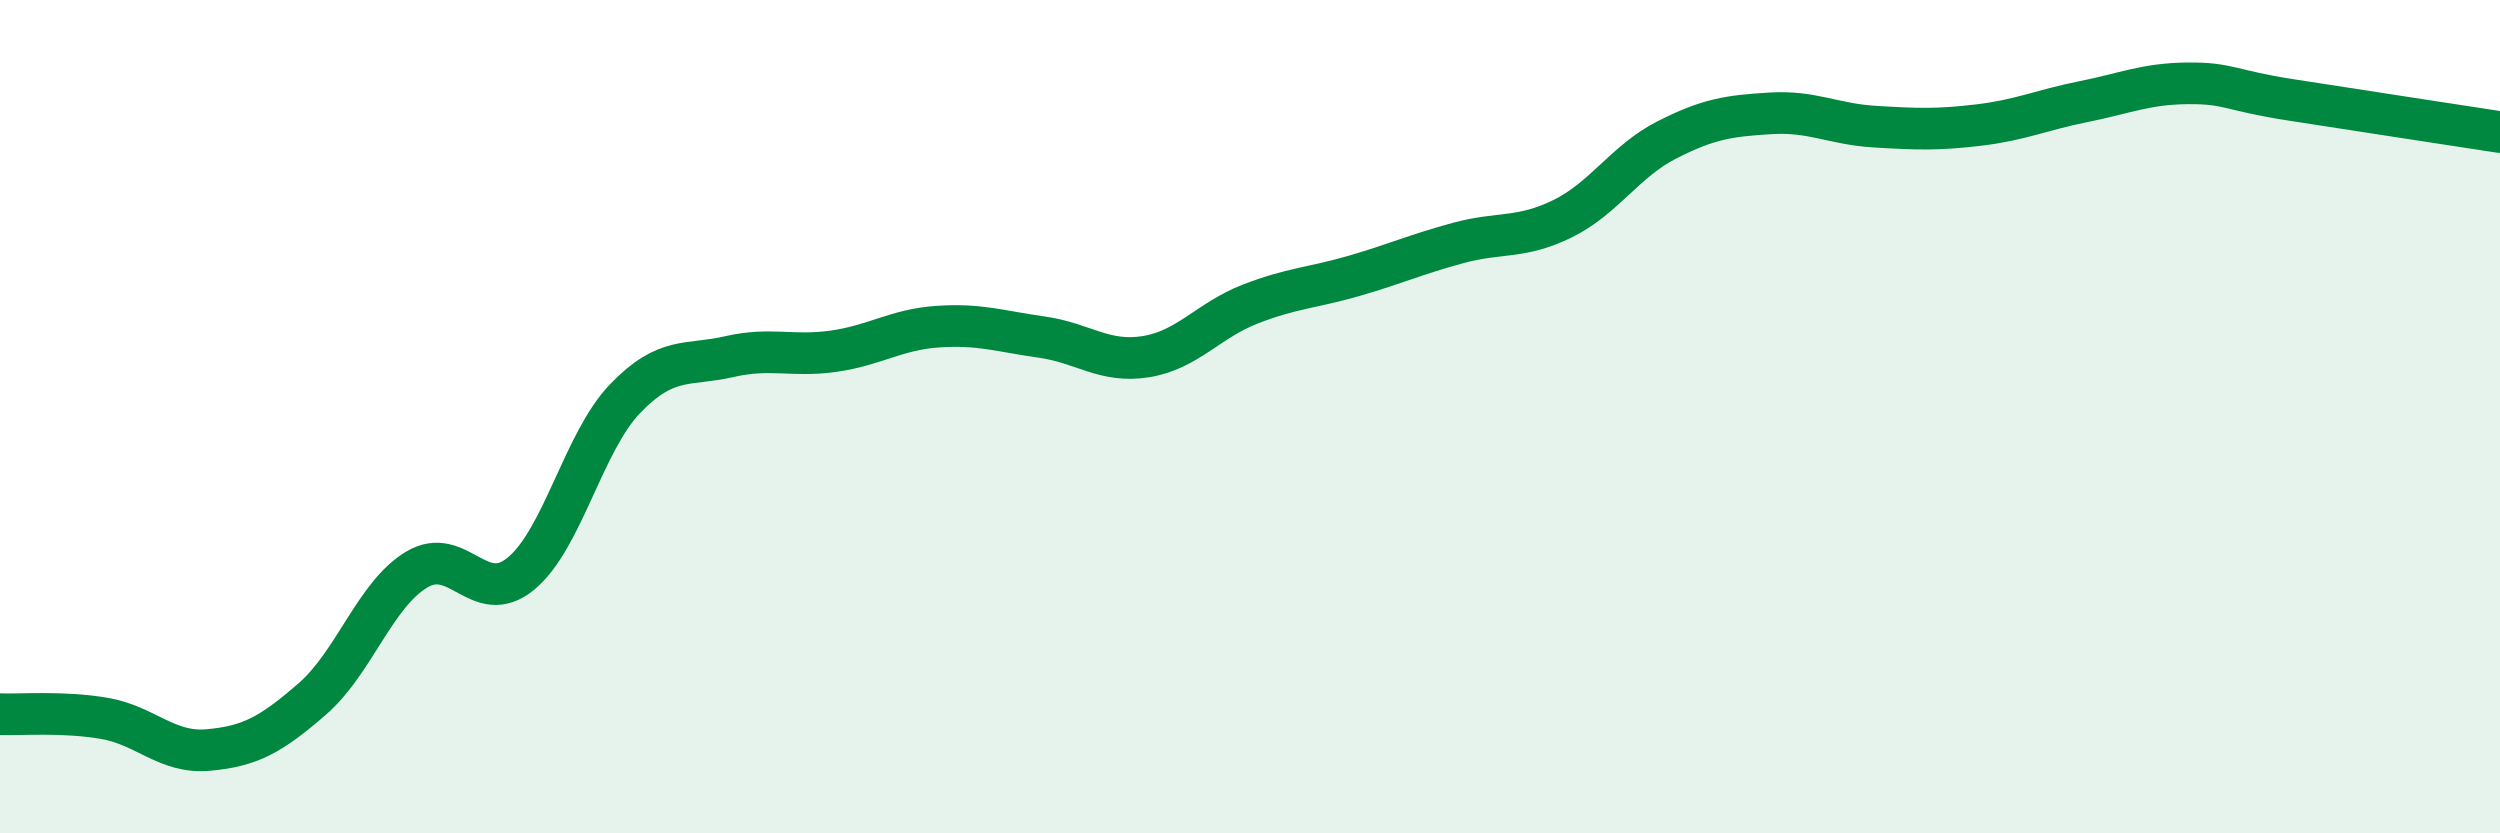
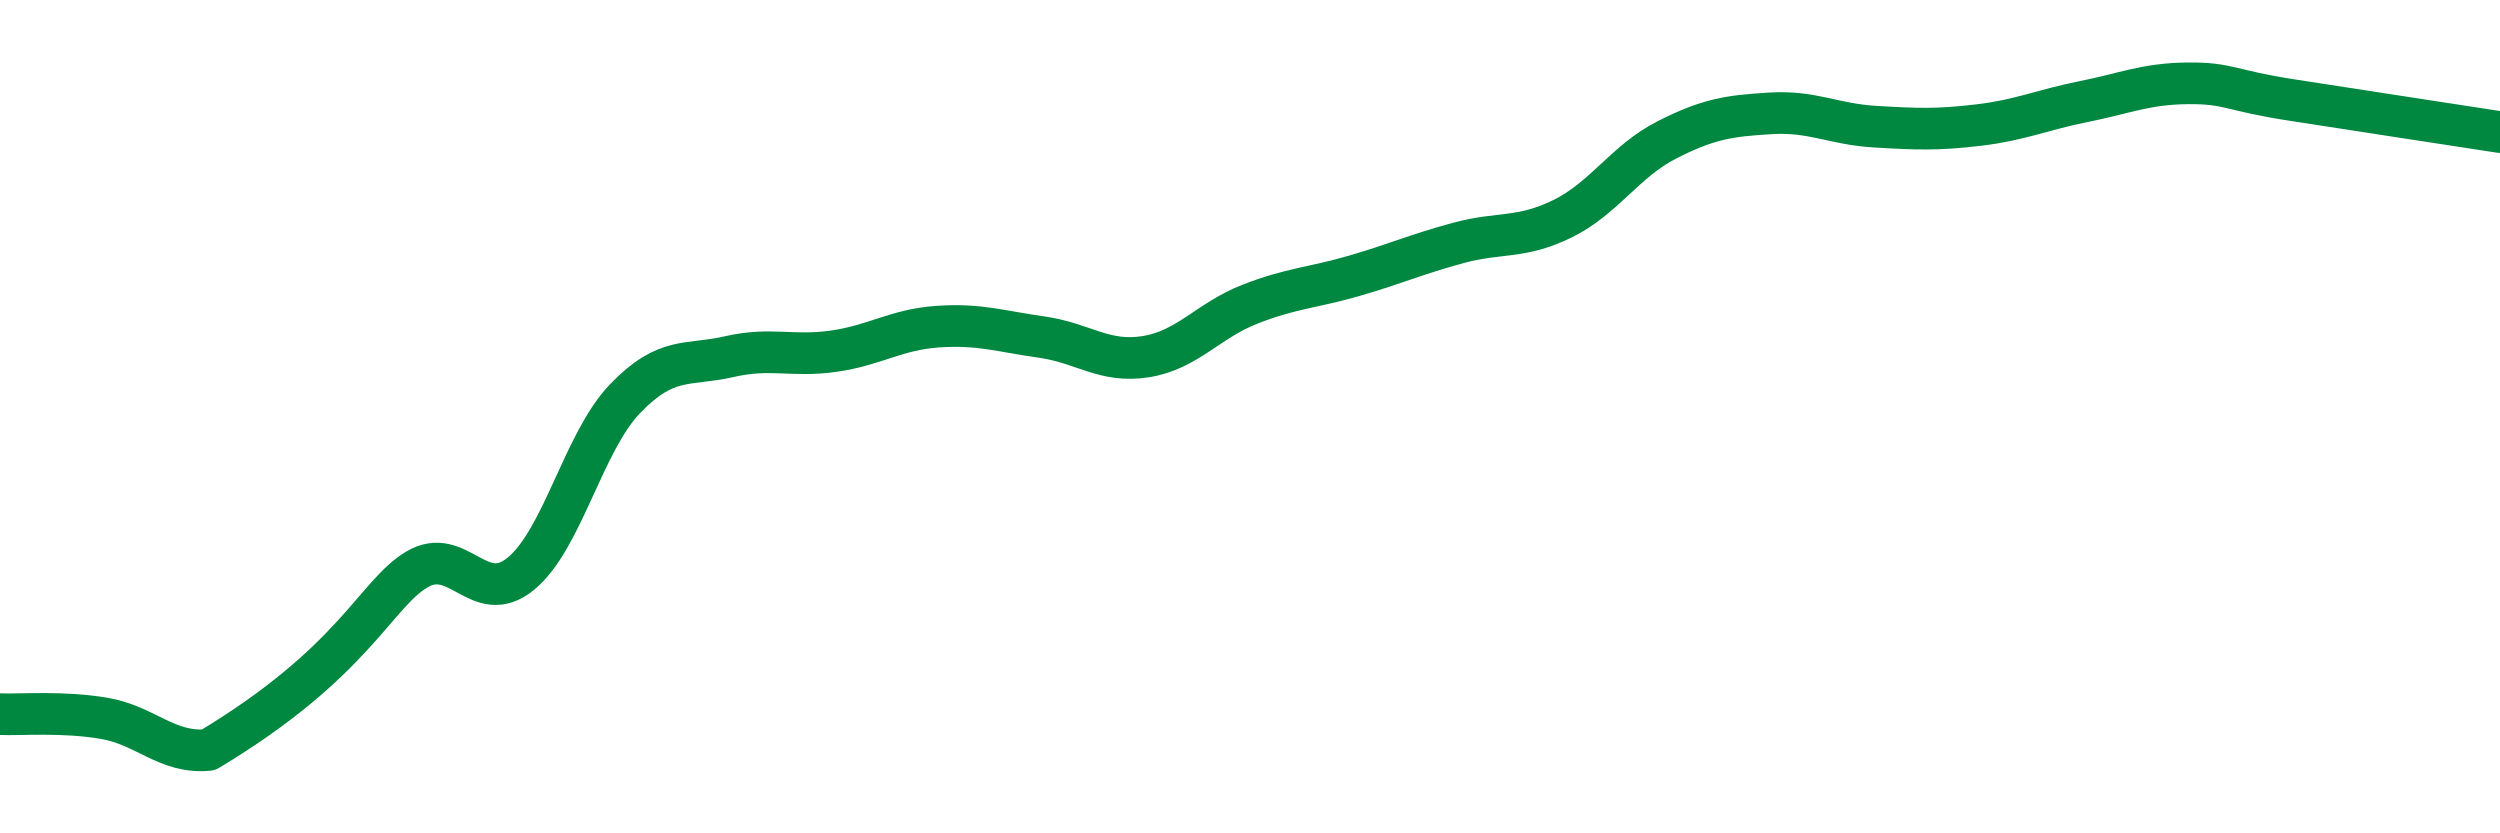
<svg xmlns="http://www.w3.org/2000/svg" width="60" height="20" viewBox="0 0 60 20">
-   <path d="M 0,17.14 C 0.5,17.16 1.5,17.07 2.5,17.24 C 3.5,17.41 4,18.09 5,18 C 6,17.91 6.5,17.64 7.5,16.77 C 8.5,15.9 9,14.27 10,13.67 C 11,13.07 11.5,14.59 12.5,13.77 C 13.5,12.95 14,10.61 15,9.57 C 16,8.53 16.5,8.79 17.5,8.56 C 18.5,8.33 19,8.57 20,8.43 C 21,8.29 21.5,7.91 22.5,7.84 C 23.5,7.77 24,7.95 25,8.09 C 26,8.23 26.5,8.72 27.5,8.56 C 28.5,8.4 29,7.69 30,7.3 C 31,6.91 31.5,6.91 32.5,6.62 C 33.5,6.33 34,6.1 35,5.83 C 36,5.56 36.5,5.74 37.5,5.25 C 38.5,4.76 39,3.87 40,3.36 C 41,2.85 41.5,2.78 42.5,2.72 C 43.5,2.66 44,2.98 45,3.04 C 46,3.1 46.5,3.12 47.5,3 C 48.5,2.88 49,2.64 50,2.44 C 51,2.24 51.5,2.01 52.5,2 C 53.5,1.99 53.5,2.17 55,2.4 C 56.5,2.63 59,3.02 60,3.17L60 20L0 20Z" fill="#008740" opacity="0.1" stroke-linecap="round" stroke-linejoin="round" />
-   <path d="M 0,17.14 C 0.5,17.16 1.5,17.07 2.5,17.24 C 3.5,17.41 4,18.09 5,18 C 6,17.91 6.5,17.64 7.5,16.77 C 8.5,15.9 9,14.27 10,13.67 C 11,13.07 11.5,14.59 12.5,13.77 C 13.5,12.95 14,10.61 15,9.57 C 16,8.53 16.5,8.79 17.5,8.56 C 18.5,8.33 19,8.57 20,8.43 C 21,8.29 21.5,7.91 22.5,7.84 C 23.5,7.77 24,7.95 25,8.09 C 26,8.23 26.5,8.72 27.5,8.56 C 28.5,8.4 29,7.69 30,7.3 C 31,6.91 31.5,6.91 32.5,6.62 C 33.5,6.33 34,6.1 35,5.83 C 36,5.56 36.5,5.74 37.5,5.25 C 38.5,4.76 39,3.87 40,3.36 C 41,2.85 41.5,2.78 42.5,2.72 C 43.5,2.66 44,2.98 45,3.04 C 46,3.1 46.5,3.12 47.5,3 C 48.5,2.88 49,2.64 50,2.44 C 51,2.24 51.5,2.01 52.5,2 C 53.5,1.99 53.5,2.17 55,2.4 C 56.5,2.63 59,3.02 60,3.17" stroke="#008740" stroke-width="1" fill="none" stroke-linecap="round" stroke-linejoin="round" />
+   <path d="M 0,17.14 C 0.5,17.16 1.5,17.07 2.5,17.24 C 3.5,17.41 4,18.09 5,18 C 8.5,15.9 9,14.27 10,13.67 C 11,13.07 11.5,14.59 12.5,13.77 C 13.5,12.95 14,10.61 15,9.57 C 16,8.53 16.5,8.79 17.5,8.56 C 18.5,8.33 19,8.57 20,8.43 C 21,8.29 21.5,7.91 22.5,7.84 C 23.5,7.77 24,7.95 25,8.09 C 26,8.23 26.5,8.72 27.5,8.56 C 28.5,8.4 29,7.69 30,7.3 C 31,6.91 31.5,6.91 32.5,6.62 C 33.5,6.33 34,6.1 35,5.83 C 36,5.56 36.5,5.74 37.5,5.25 C 38.5,4.76 39,3.87 40,3.36 C 41,2.85 41.5,2.78 42.5,2.72 C 43.5,2.66 44,2.98 45,3.04 C 46,3.1 46.5,3.12 47.5,3 C 48.5,2.88 49,2.64 50,2.44 C 51,2.24 51.5,2.01 52.5,2 C 53.5,1.99 53.5,2.17 55,2.4 C 56.5,2.63 59,3.02 60,3.17" stroke="#008740" stroke-width="1" fill="none" stroke-linecap="round" stroke-linejoin="round" />
</svg>